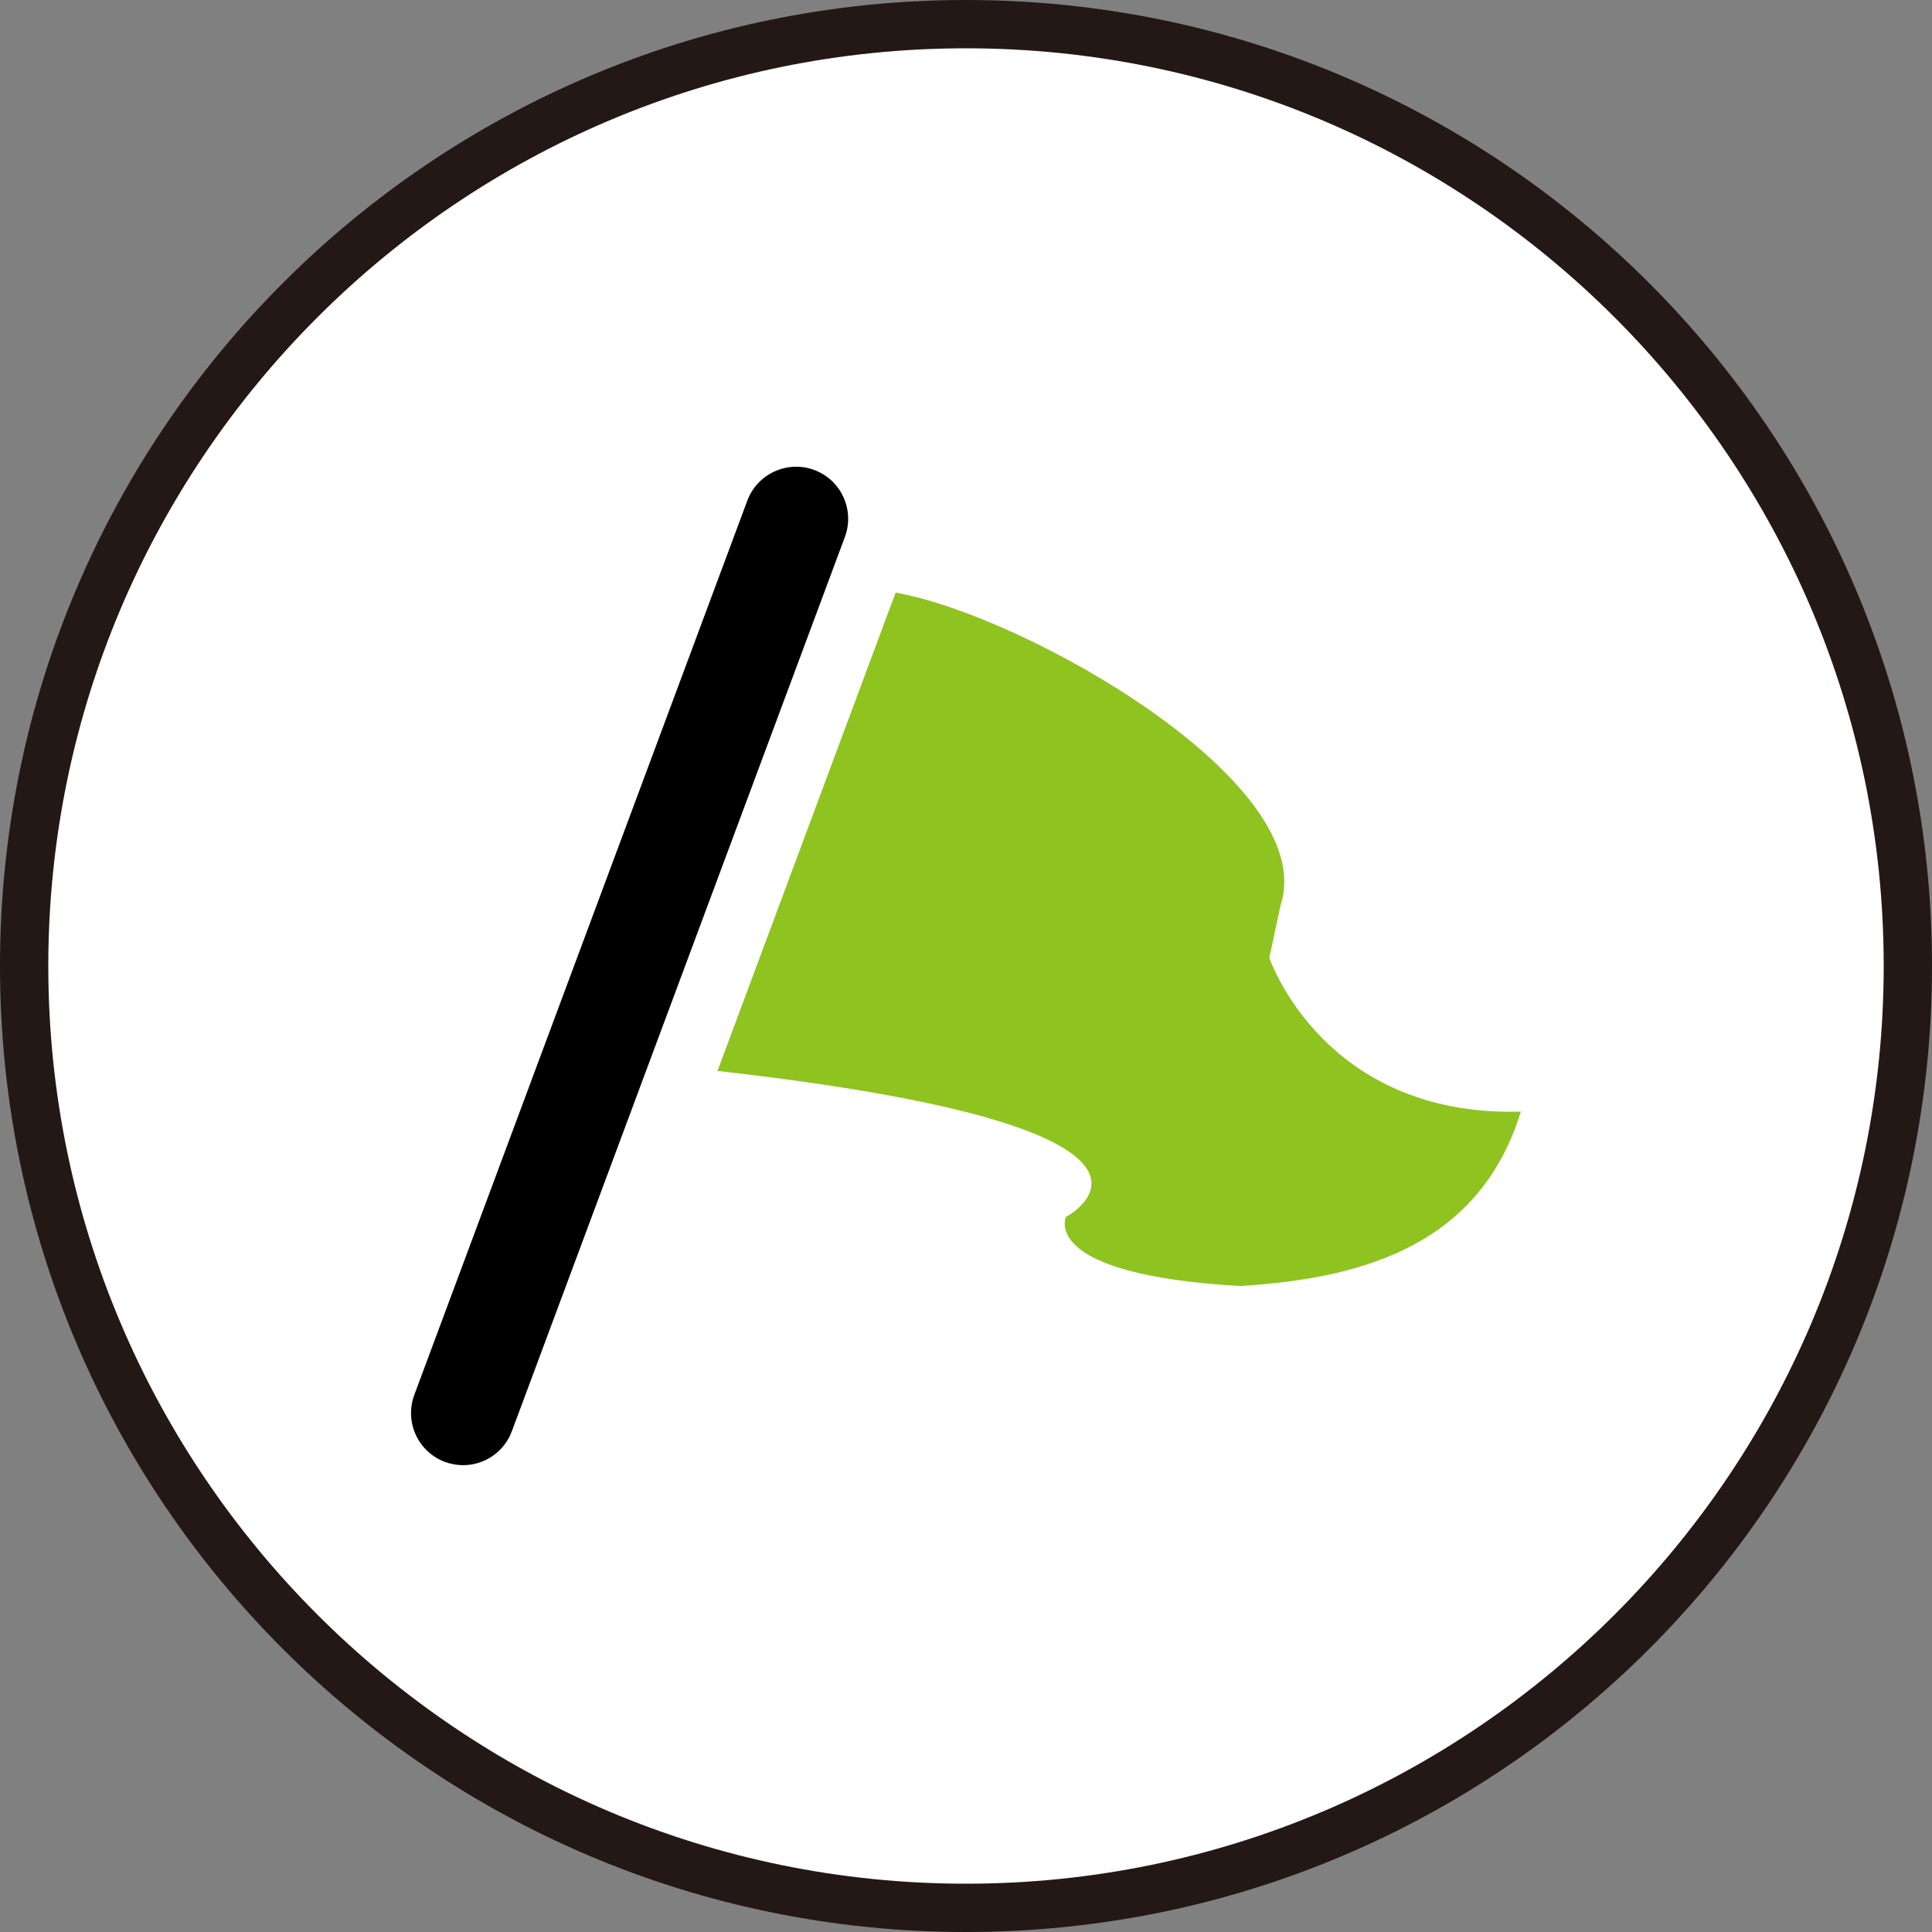
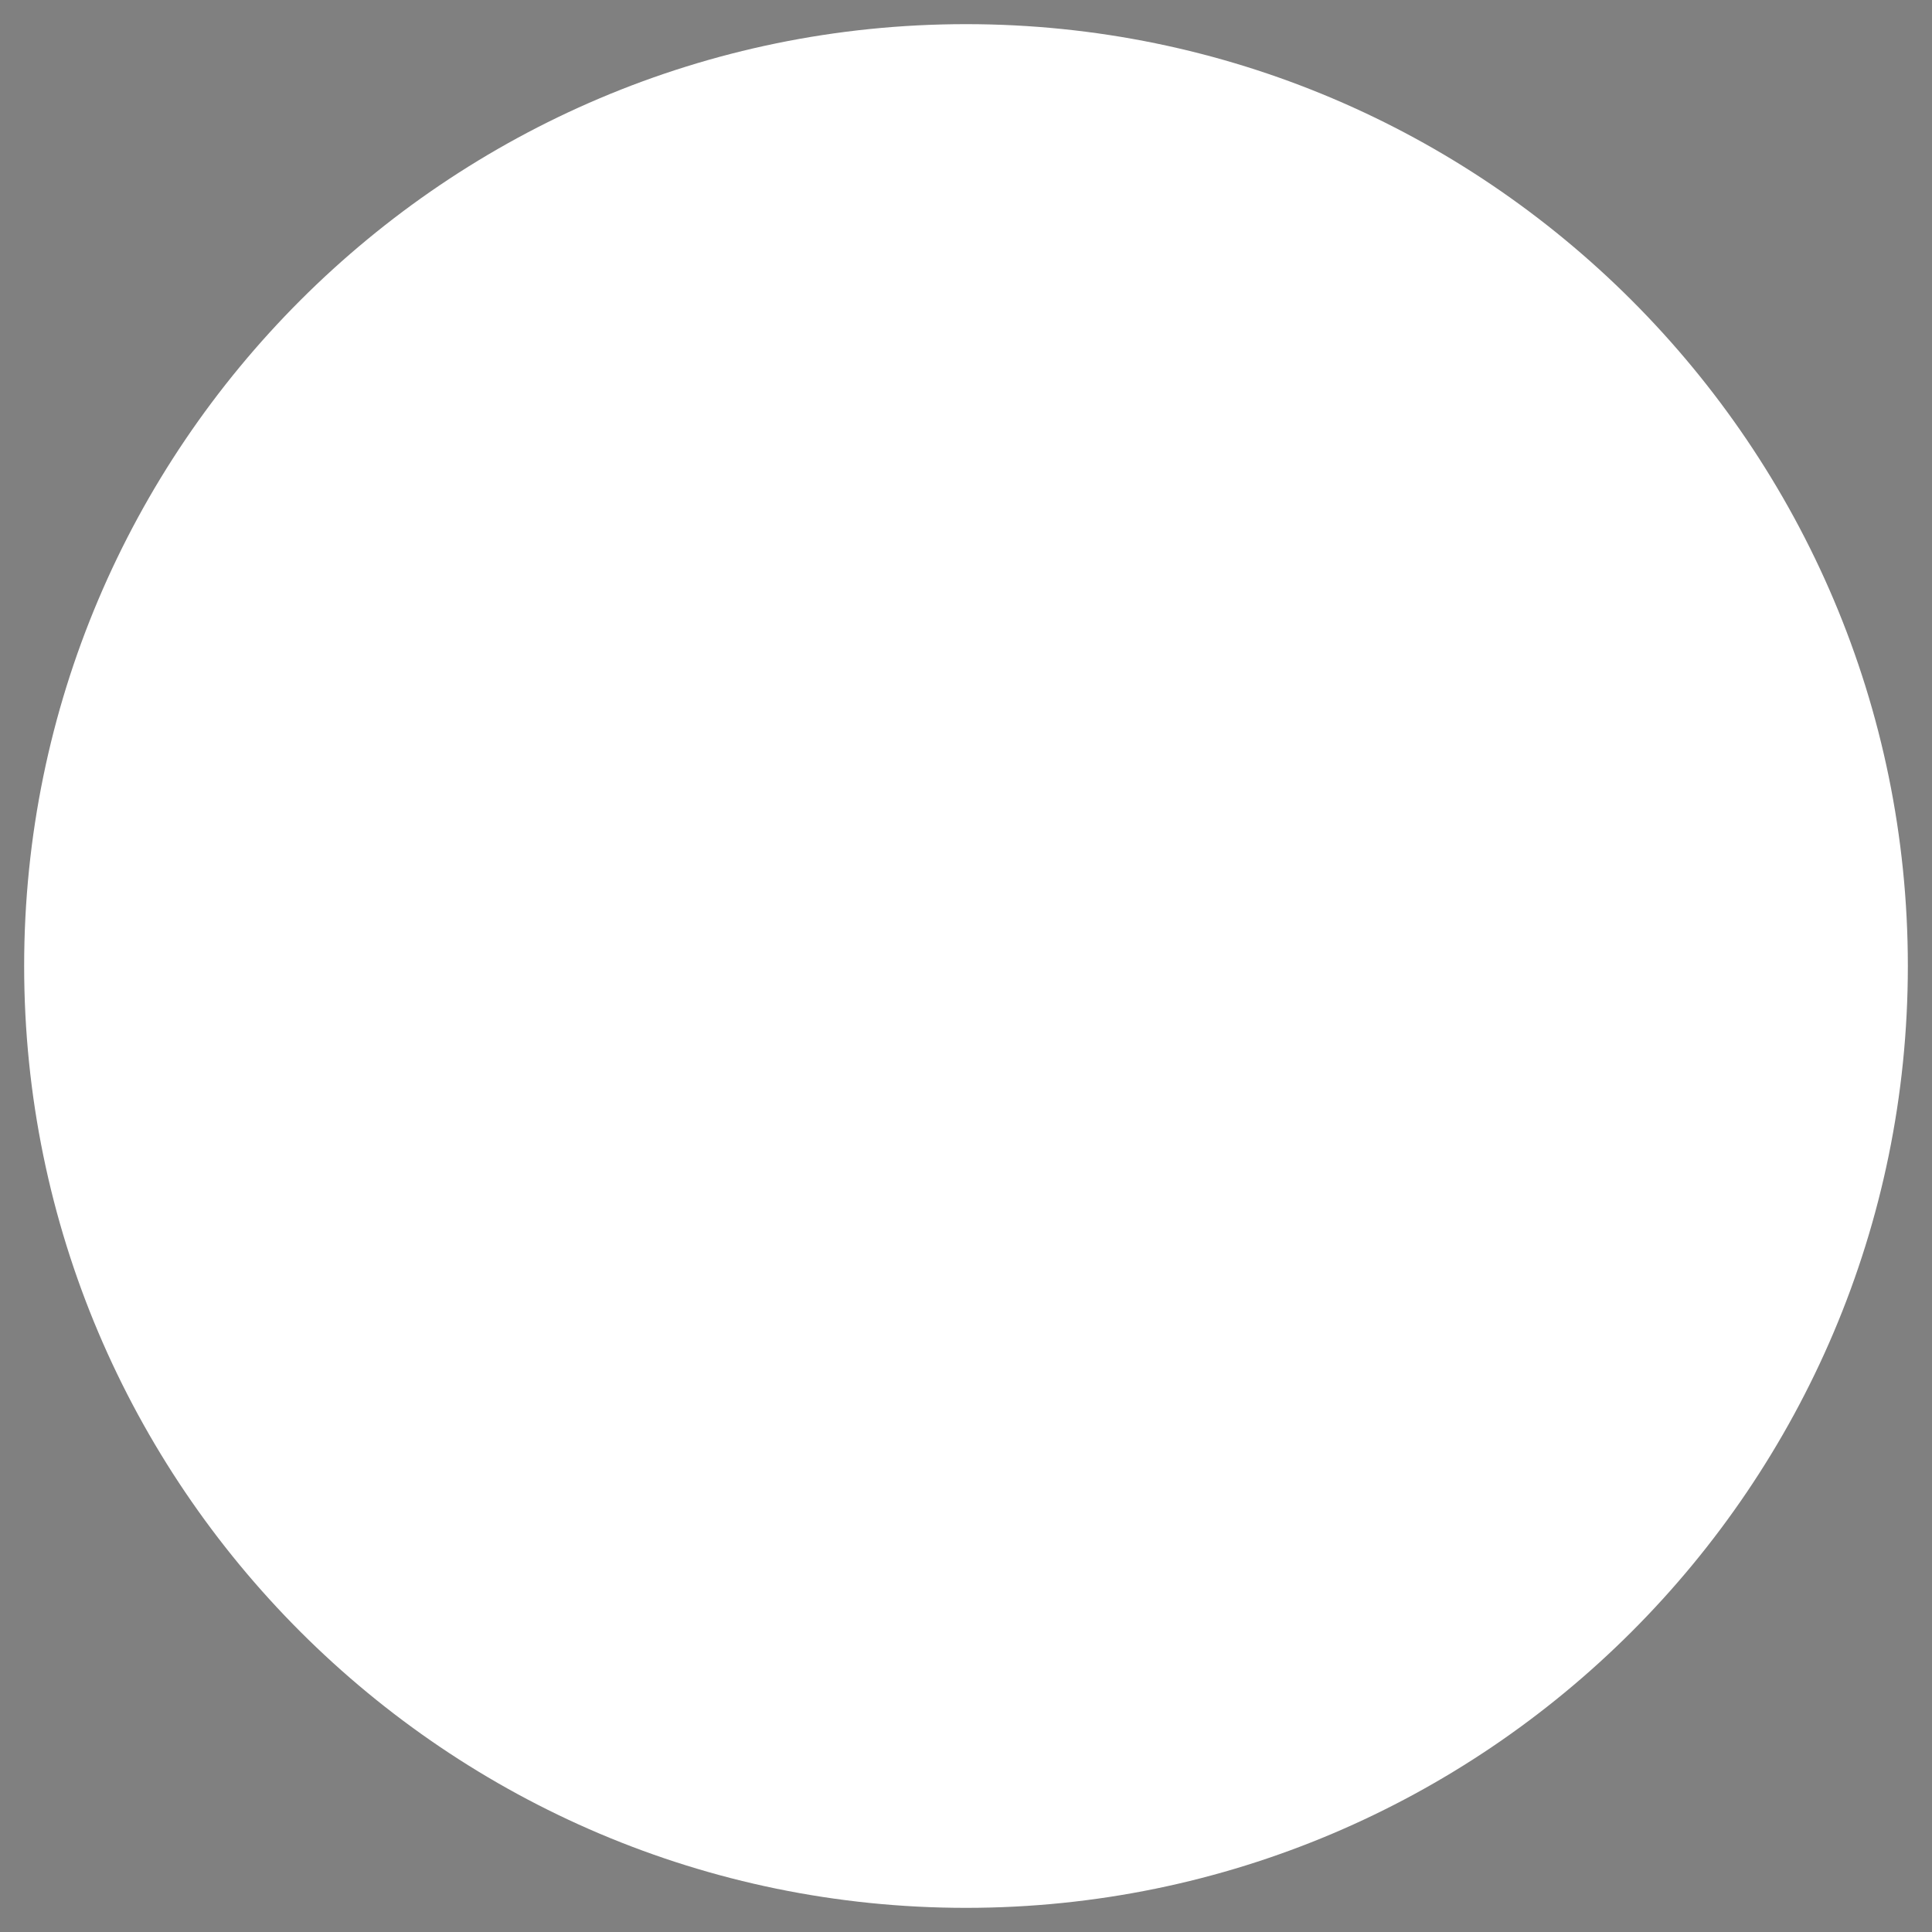
<svg xmlns="http://www.w3.org/2000/svg" id="_レイヤー_2" data-name="レイヤー 2" viewBox="0 0 160 160">
  <rect x="0" y="0" width="160" height="160" fill="#808080" stroke="none" />
  <defs>
    <style>
      .cls-1 {
        fill: #231815;
      }

      .cls-2 {
        fill: #fff;
      }

      .cls-3 {
        fill: #8fc31f;
      }
    </style>
  </defs>
  <g id="layout">
    <g>
      <g>
        <path class="cls-2" d="M80,158C36.99,158,2,123.01,2,80S36.99,2,80,2s78,34.99,78,78-34.99,78-78,78Z" />
-         <path class="cls-1" d="M80,4c41.91,0,76,34.09,76,76s-34.09,76-76,76S4,121.91,4,80,38.09,4,80,4M80,0C35.82,0,0,35.82,0,80s35.82,80,80,80,80-35.82,80-80S124.18,0,80,0h0Z" />
      </g>
      <g>
-         <path class="cls-3" d="M74.17,49.08c10.65,1.85,35.17,15.72,31.89,25.85l-.94,4.39s4.44,13.2,20.83,12.74c-3.28,10.59-12.28,13.8-23.29,14.44-16.64-.96-14.38-5.72-14.38-5.72,0,0,13.73-7.29-28.86-12.09l14.75-39.61Z" />
-         <path d="M38.36,121.34c-.5,0-1.01-.09-1.51-.27-2.23-.83-3.37-3.31-2.54-5.55l27.58-74.06c.83-2.23,3.32-3.36,5.54-2.54,2.23.83,3.37,3.31,2.54,5.55l-27.58,74.06c-.65,1.74-2.29,2.81-4.04,2.81Z" />
-       </g>
+         </g>
    </g>
  </g>
</svg>